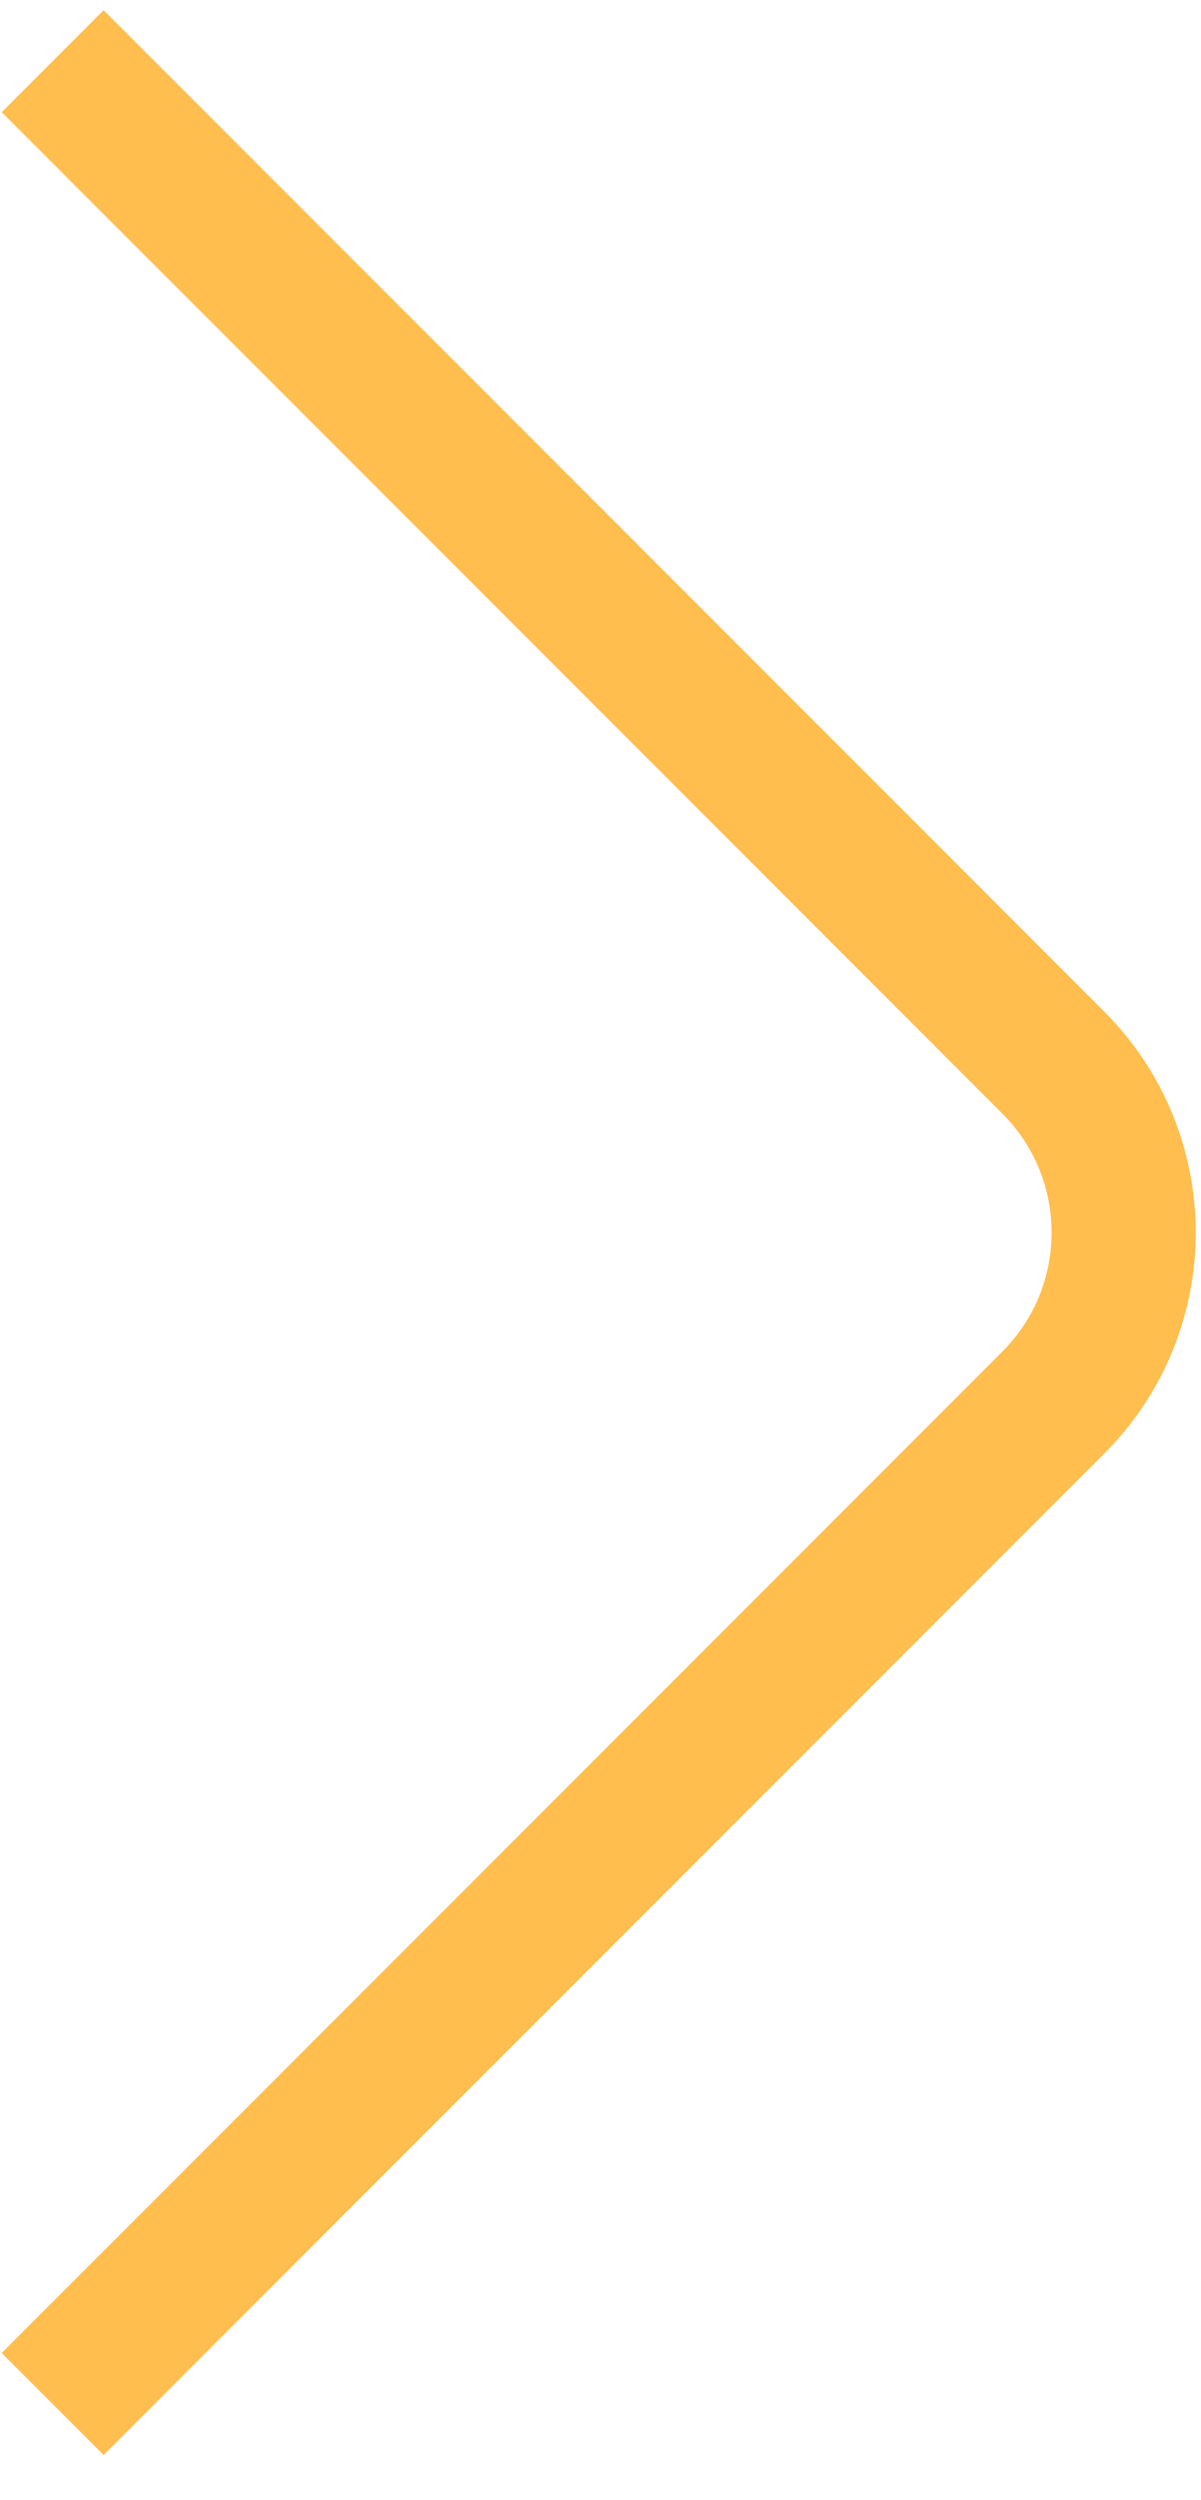
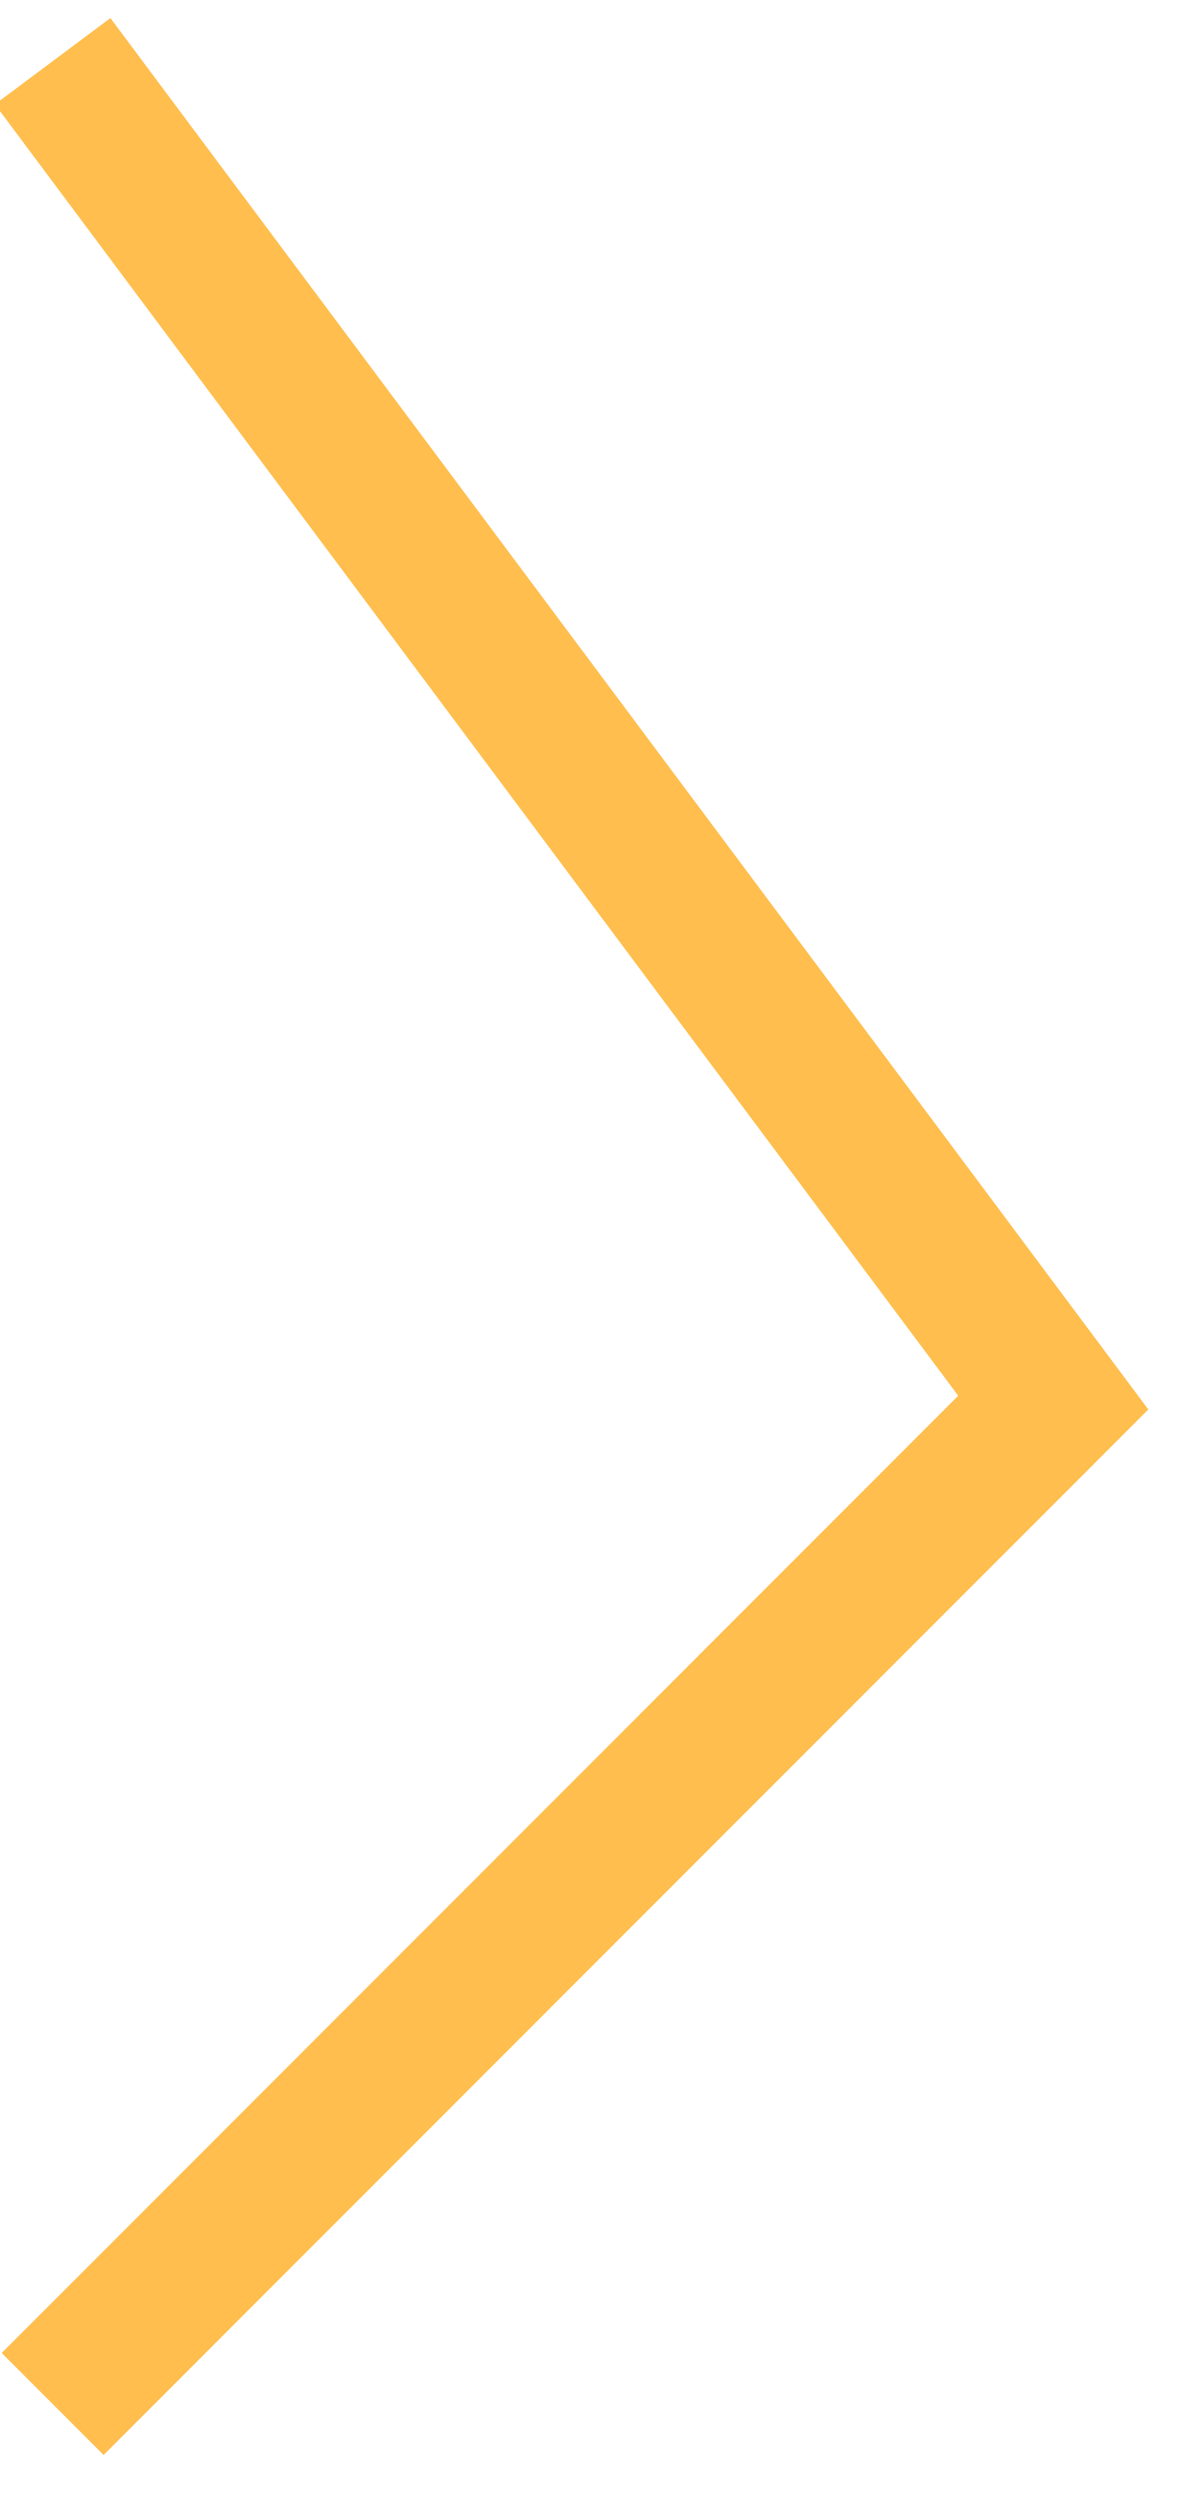
<svg xmlns="http://www.w3.org/2000/svg" width="25" height="52" viewBox="0 0 25 52" fill="none">
-   <path d="M1.096 50.003L21.925 29.174C23.878 27.221 23.878 24.055 21.925 22.102L1.096 1.273" stroke="#FFBE4D" stroke-width="3" />
+   <path d="M1.096 50.003L21.925 29.174L1.096 1.273" stroke="#FFBE4D" stroke-width="3" />
</svg>